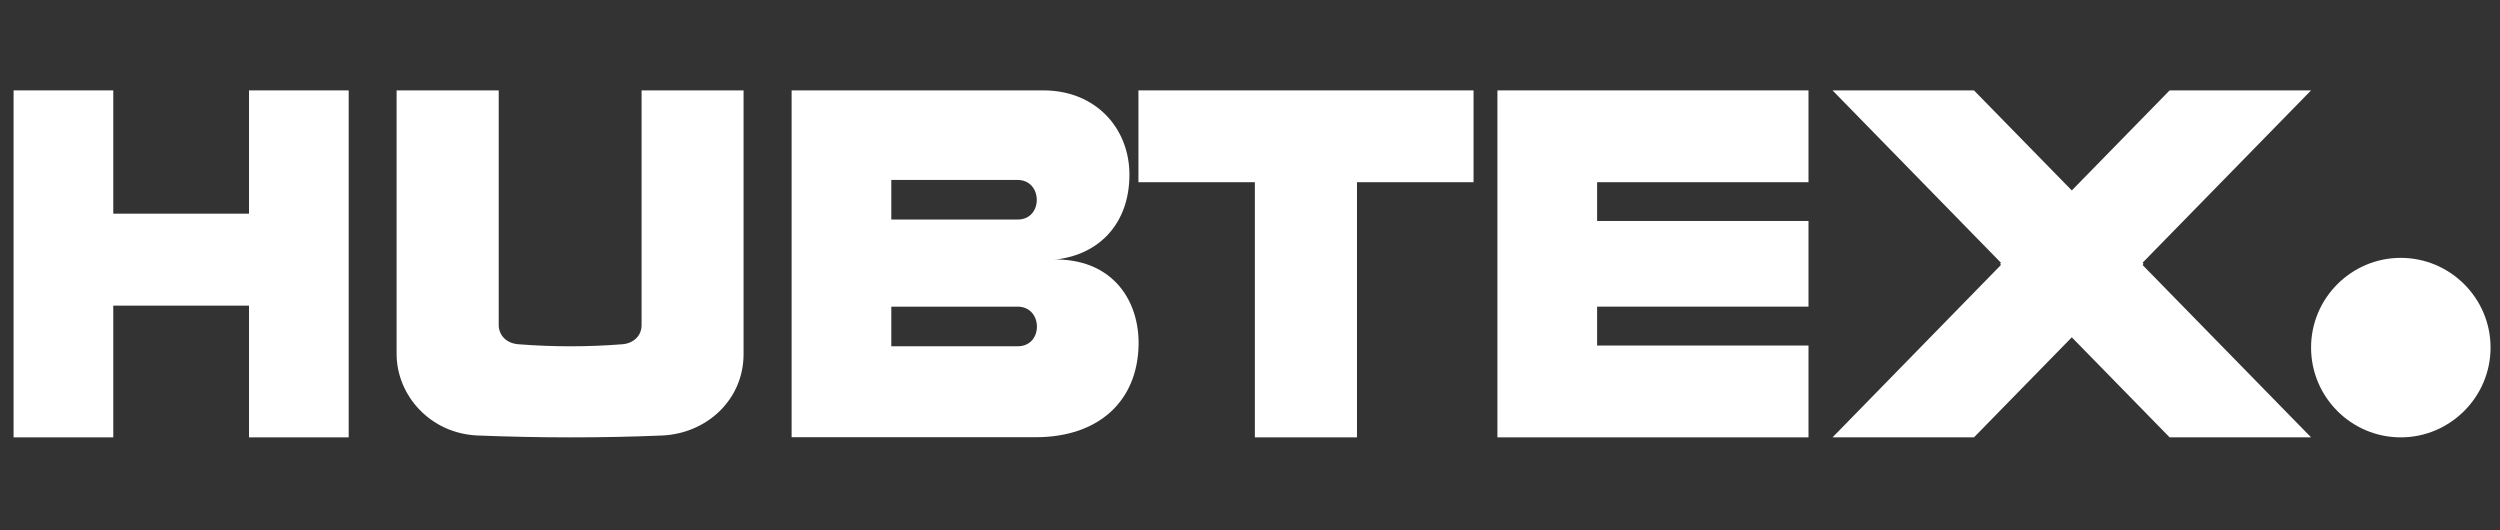
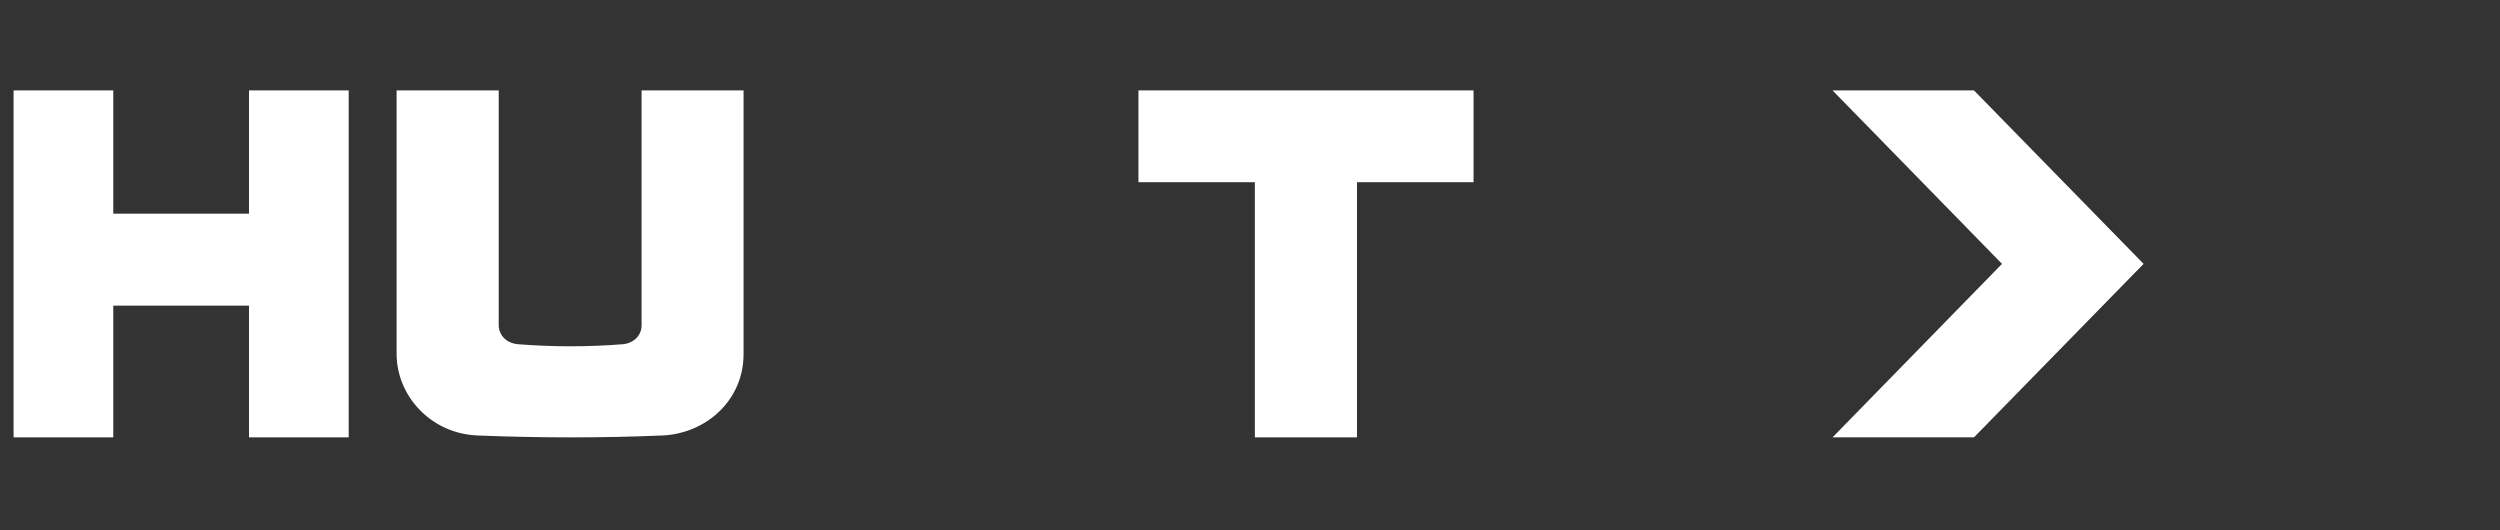
<svg xmlns="http://www.w3.org/2000/svg" version="1.1" viewBox="0 0 1748 370.8">
  <rect x="0" y="0" width="1748" height="370.8" fill="#333333" stroke="none" />
  <defs>
    <style>
      .cls-1 {
        fill: #fff;
        fill-rule: evenodd;
      }
    </style>
  </defs>
  <g>
    <g id="Layer_1">
      <g id="Startseite">
        <g id="_x30_1-Produktdetailseite">
          <g id="Menü">
            <g id="Logo">
-               <path id="Fill-1" class="cls-1" d="M1678.6,180.3c34.6,0,62.8,28.2,62.8,62.7s-28.2,62.8-62.8,62.8-62.7-28.2-62.7-62.8,28.2-62.7,62.7-62.7" />
-               <polygon id="Fill-3" class="cls-1" points="1615.9 63.2 1497.3 184.5 1615.9 305.8 1517 305.8 1398.4 184.5 1517 63.2 1615.9 63.2" />
-               <path id="Fill-5" class="cls-1" d="M623.2,214.4h88.3c17.9,0,18.1,27.7.2,27.7h-88.5v-27.7ZM553.4,63.2h176.2c36.5,0,60.3,26.5,60.1,59.4-.2,33.8-21.2,55.1-50.5,58.7-1,0-1.4,0-2.2.1.7,0,1.4,0,2.2,0,39.9.7,57.4,29.7,56.9,59.7-.7,39.2-27.7,64.6-72,64.6h-170.6V63.2ZM623.1,125.8h88.3c17.9,0,18.1,27.7.2,27.7h-88.4v-27.7h0Z" />
              <path id="Fill-7" class="cls-1" d="M448.5,63.2h71.4v184.4c0,32.1-26,55.6-57,56.9-42.7,1.8-85.7,1.7-128.8,0-33.2-1.3-56.8-28-56.8-57.1V63.2h71.4v164.1c0,6.4,4.7,12.7,13.7,13.4,24.3,1.9,48.7,1.9,72.8,0,7.5-.6,13.4-5.7,13.4-13.4V63.2" />
-               <polygon id="Fill-9" class="cls-1" points="1047 63.2 1264.5 63.2 1264.5 127.4 1116.7 127.4 1116.7 154.5 1264.5 154.5 1264.5 214.4 1116.7 214.4 1116.7 241.6 1264.5 241.6 1264.5 305.8 1047 305.8 1047 63.2" />
              <polygon id="Fill-11" class="cls-1" points="796 63.2 1030.3 63.2 1030.3 127.4 948.8 127.4 948.8 305.8 877.4 305.8 877.4 127.4 796 127.4 796 63.2" />
              <polygon id="Fill-13" class="cls-1" points="9.5 63.2 79.2 63.2 79.2 149.4 174.1 149.4 174.1 63.2 243.8 63.2 243.8 305.8 174.1 305.8 174.1 213.7 79.2 213.7 79.2 305.8 9.5 305.8 9.5 63.2" />
              <polygon id="Fill-15" class="cls-1" points="1281.3 63.2 1399.8 184.5 1281.3 305.8 1380.2 305.8 1498.8 184.5 1380.2 63.2 1281.3 63.2" />
            </g>
          </g>
        </g>
      </g>
    </g>
  </g>
</svg>